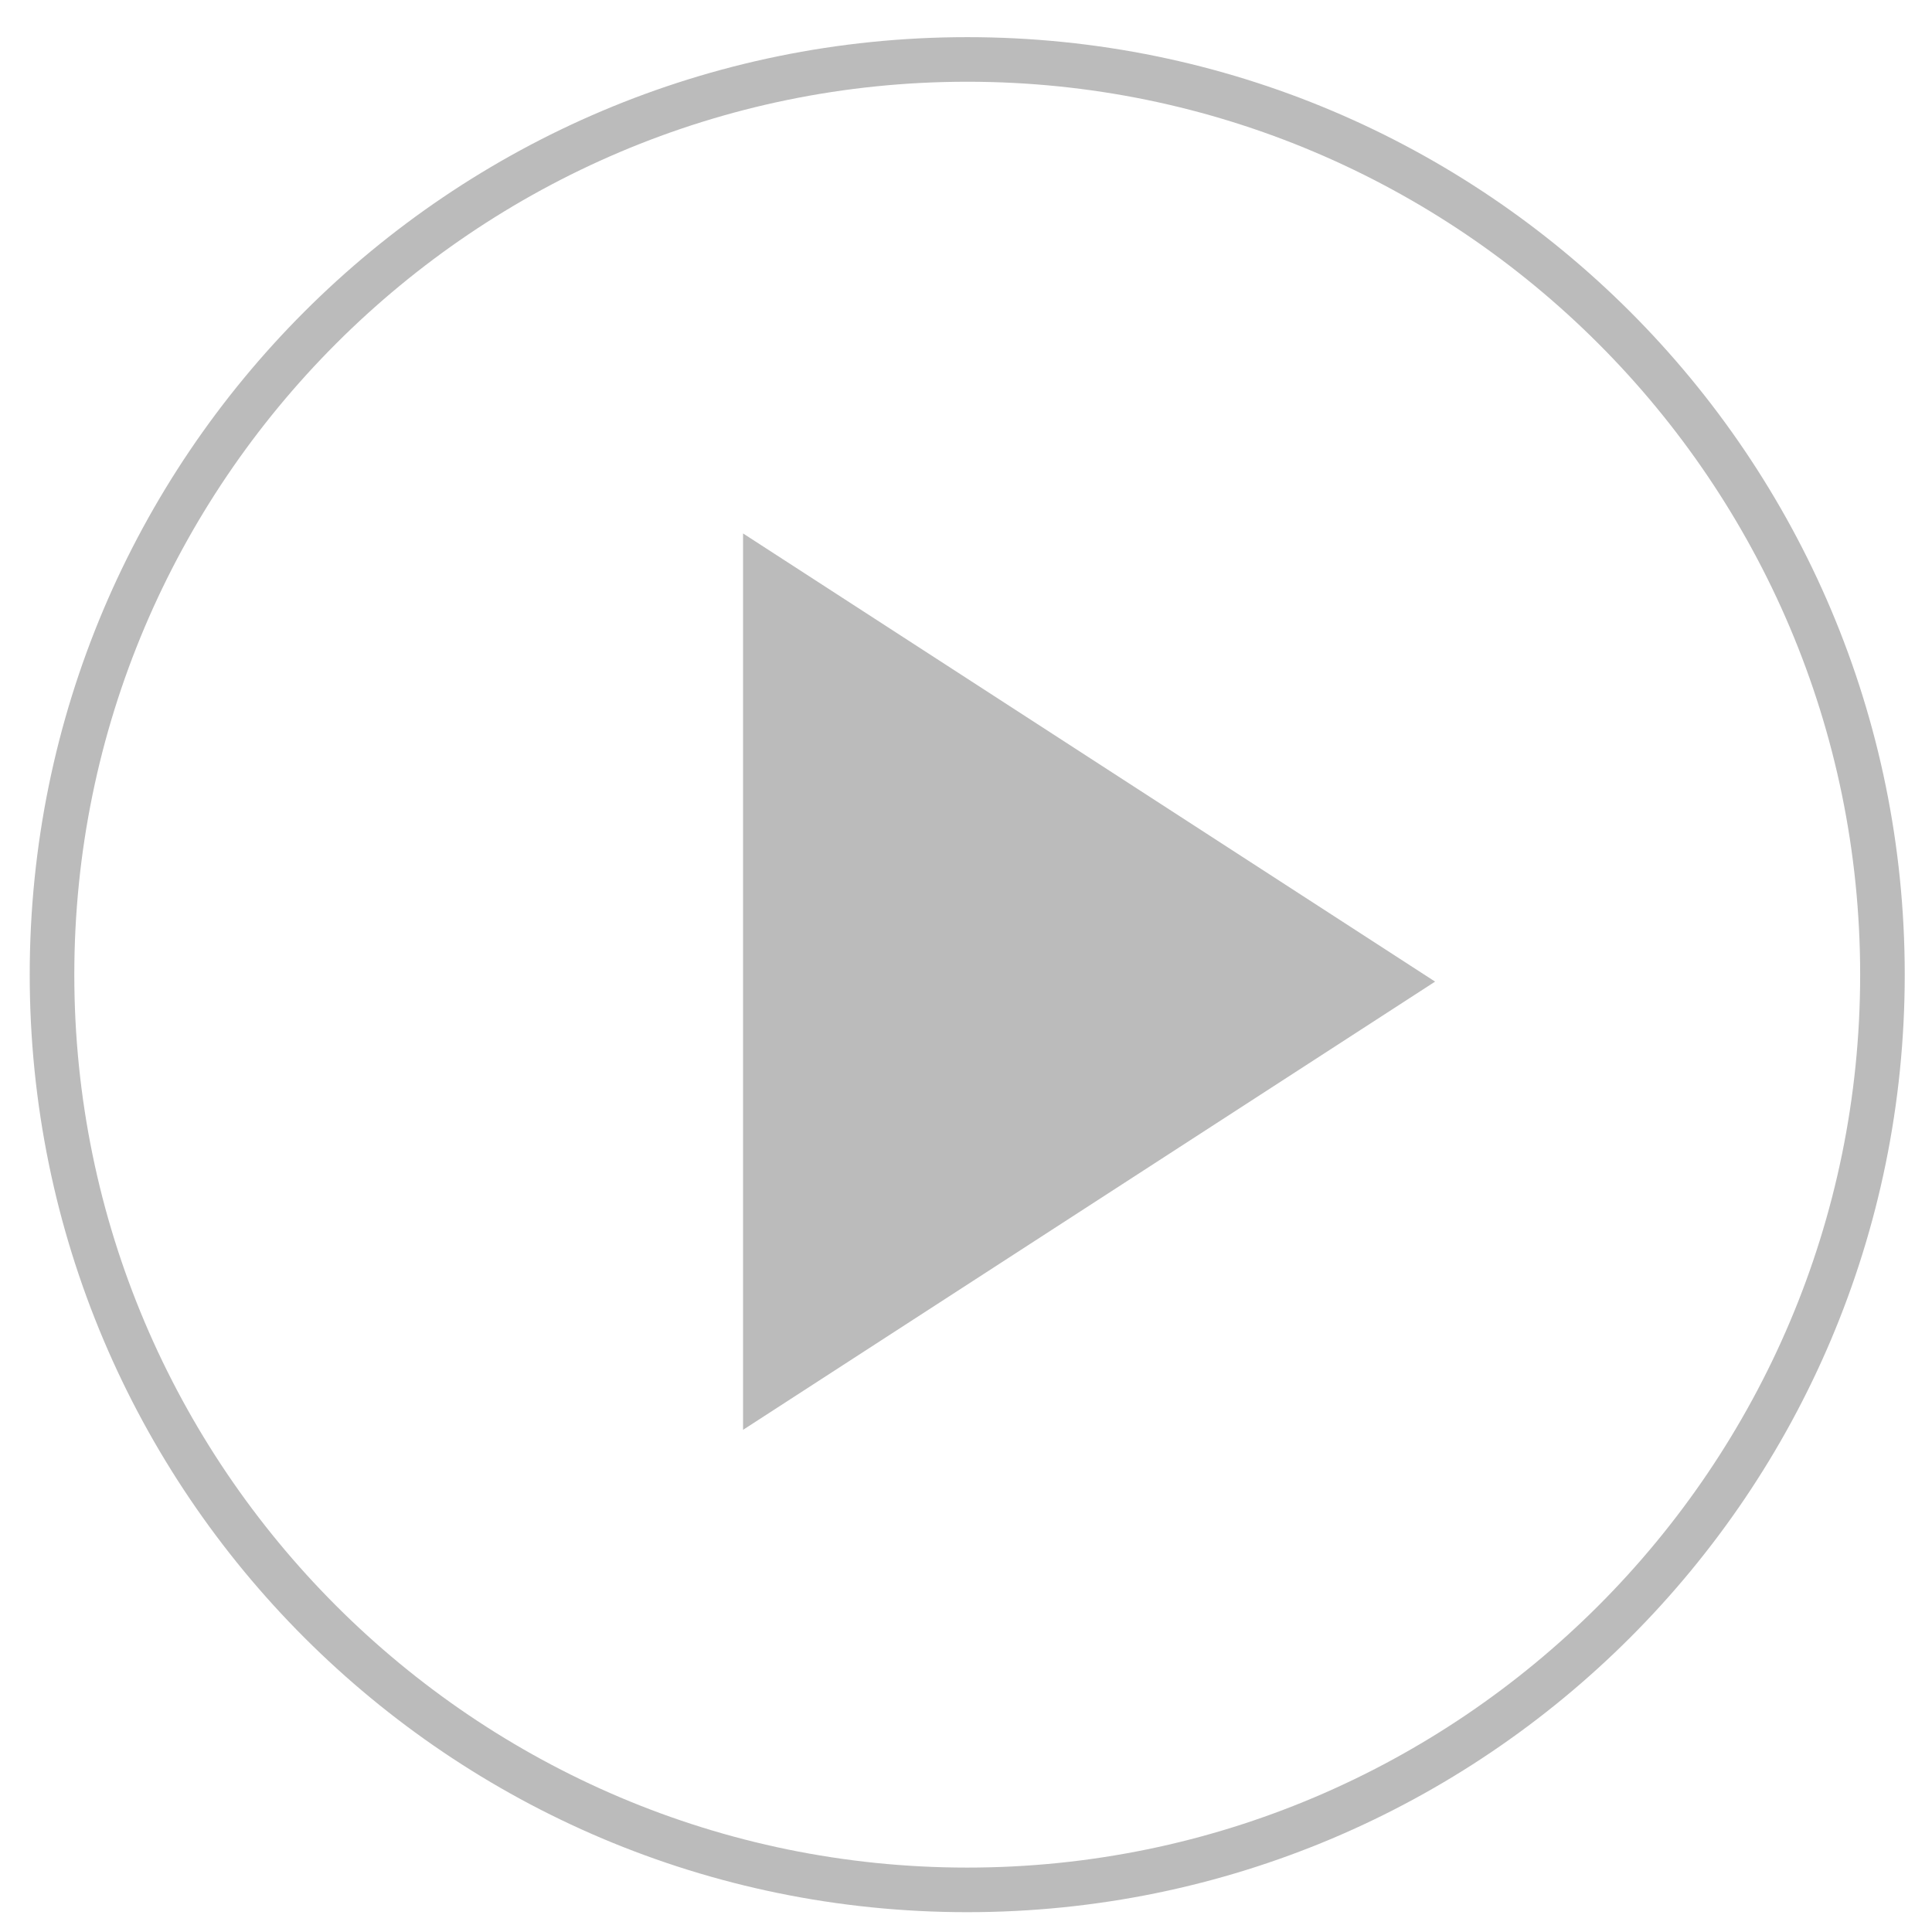
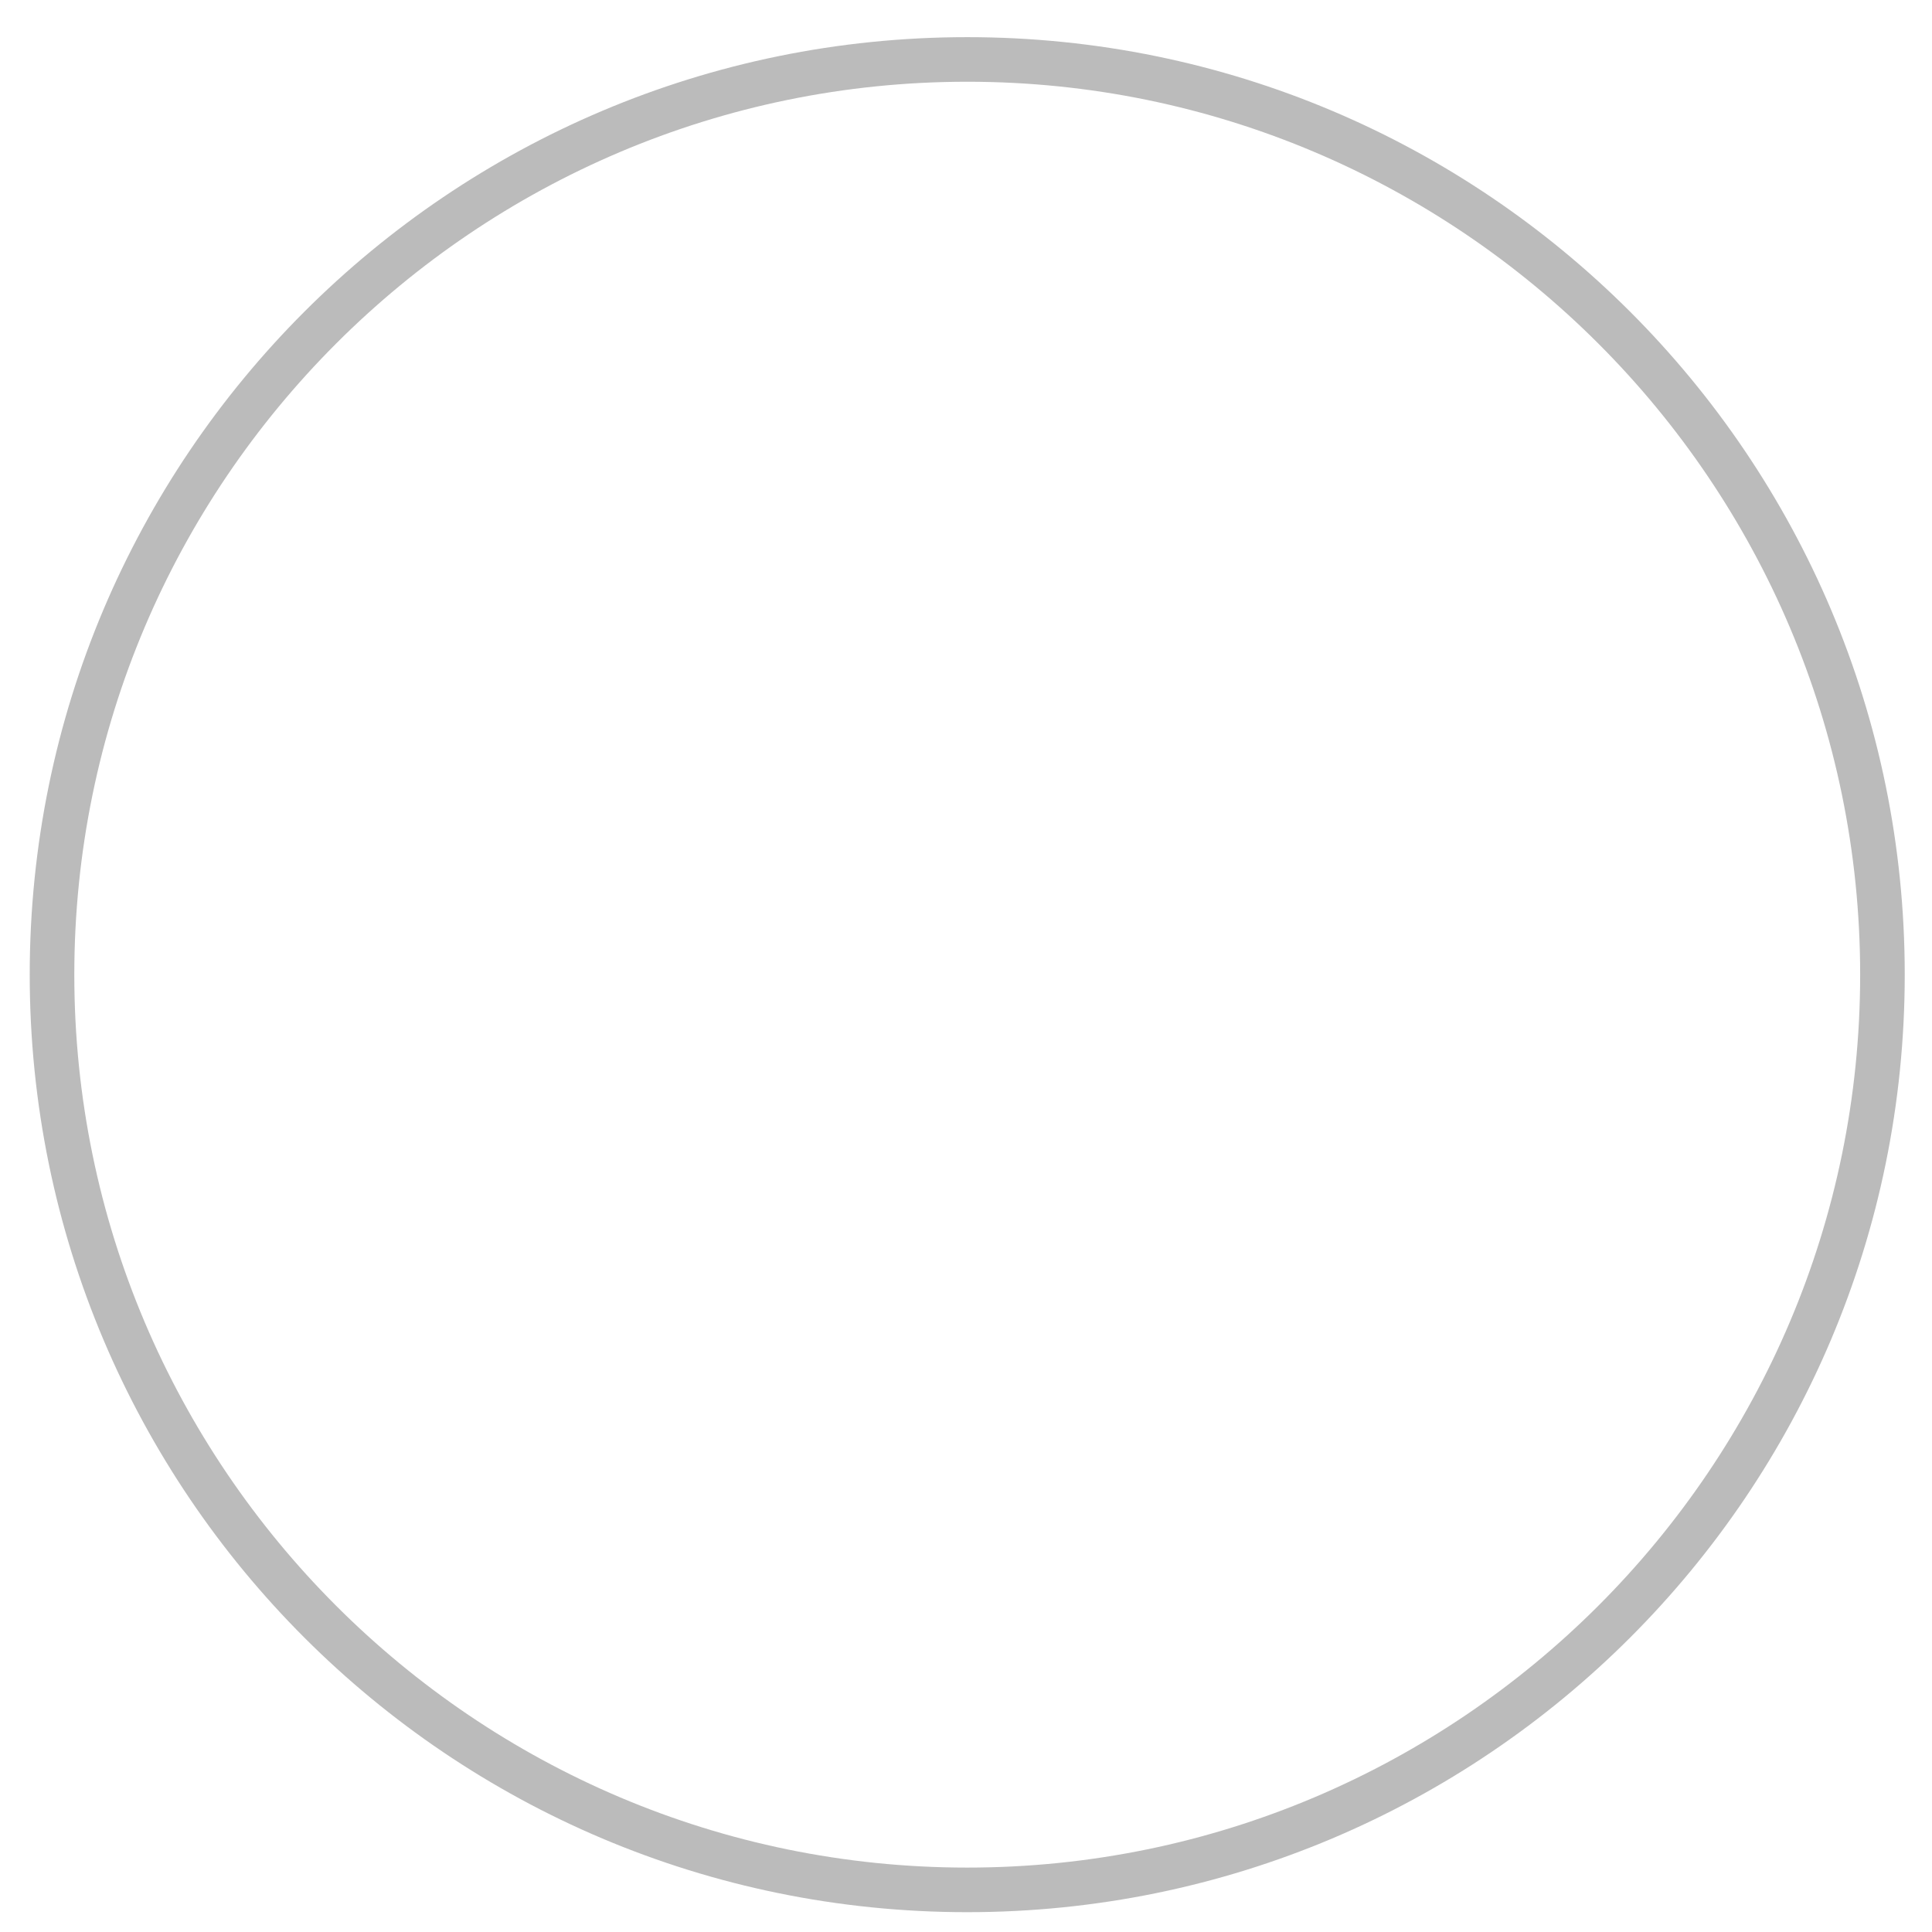
<svg xmlns="http://www.w3.org/2000/svg" version="1.1" id="圖層_2" x="0px" y="0px" width="130px" height="130px" viewBox="0 0 130 130" enable-background="new 0 0 130 130" xml:space="preserve">
  <g>
    <g>
      <path fill="#BBBBBB" d="M65.083,5.5c33.13,0,60.083,26.953,60.083,60.083s-26.953,60.083-60.083,60.083S5,98.714,5,65.583    S31.953,5.5,65.083,5.5 M65.083,2.5C30.244,2.5,2,30.744,2,65.583c0,34.84,28.244,63.083,63.083,63.083    c34.84,0,63.083-28.243,63.083-63.083C128.167,30.744,99.924,2.5,65.083,2.5L65.083,2.5z" />
    </g>
  </g>
-   <polygon fill="#BBBBBB" points="49.999,35.894 96.565,66.051 49.999,96.21 " />
</svg>